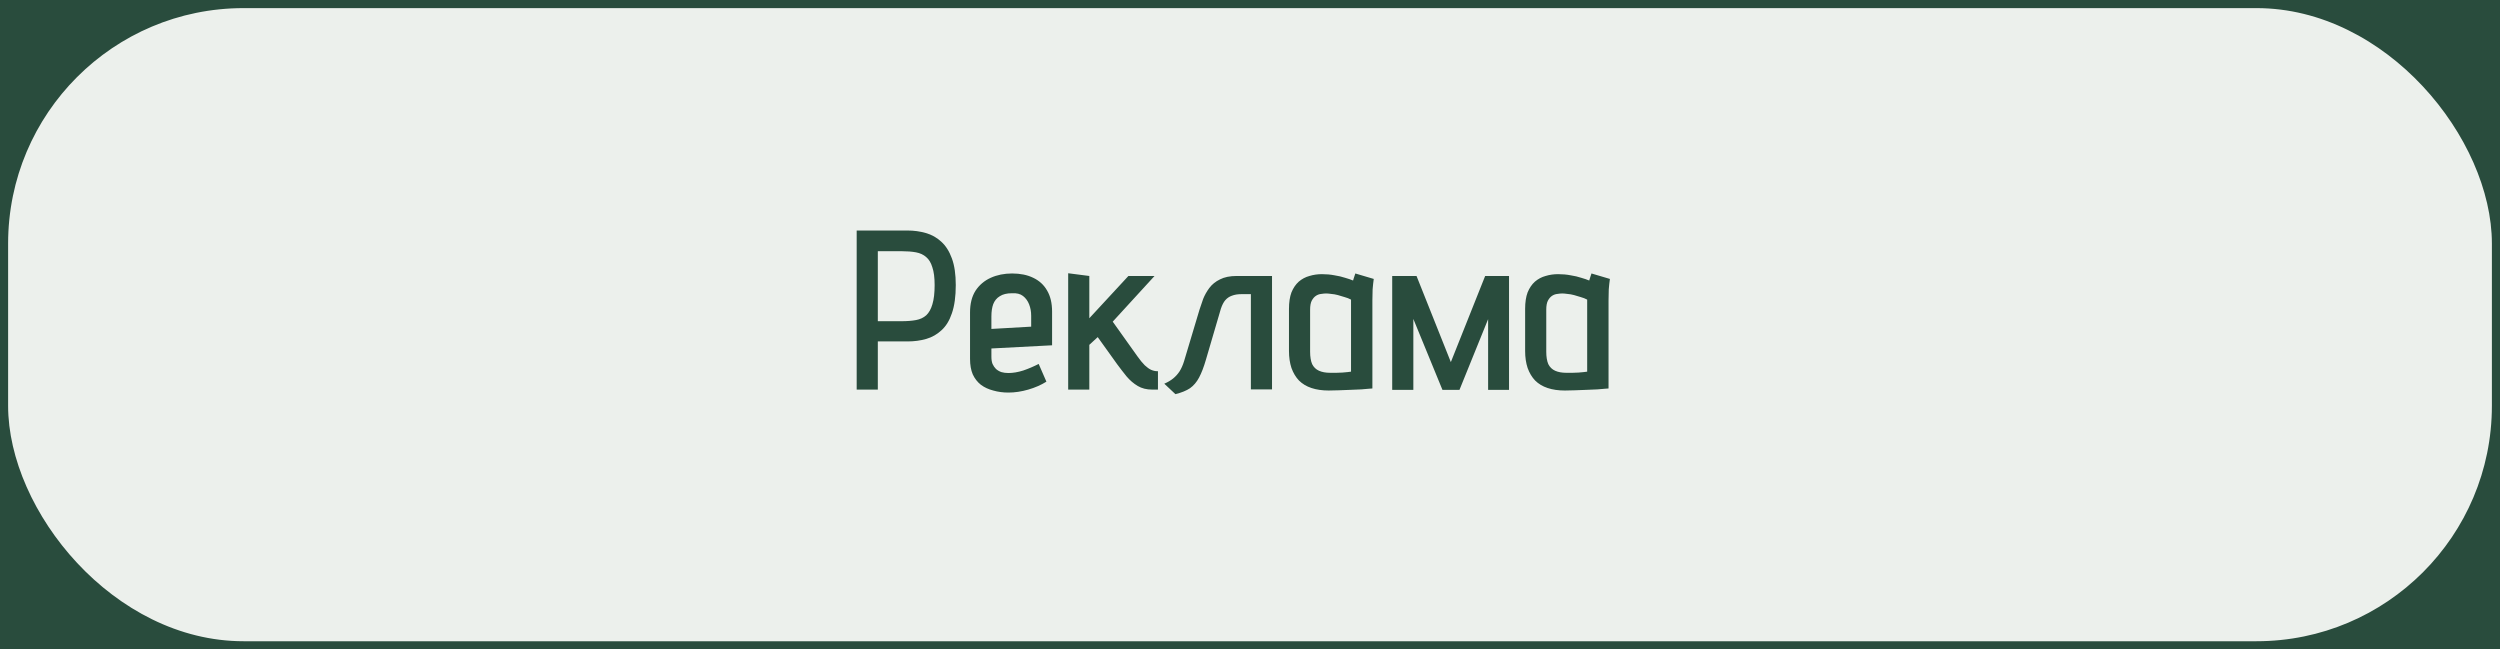
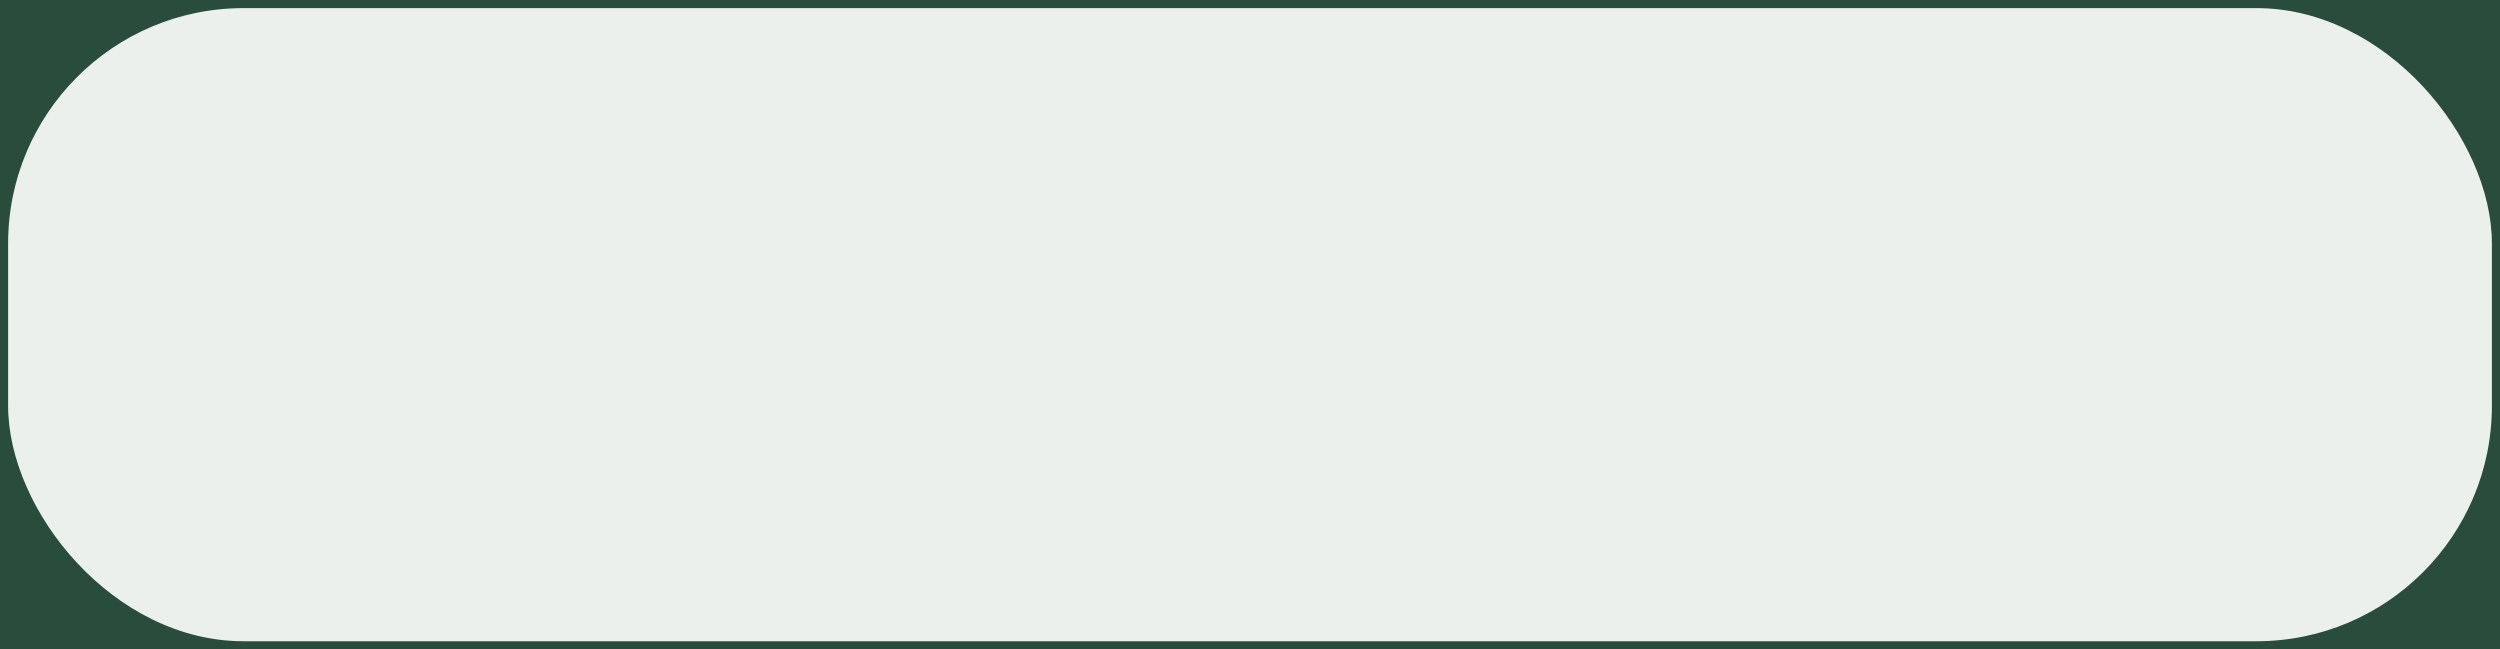
<svg xmlns="http://www.w3.org/2000/svg" width="308" height="80" viewBox="0 0 308 80" fill="none">
  <rect x="0" y="0" width="308" height="80" fill="#808080" stroke="none" />
  <rect x="0.5" y="0.5" width="307" height="79" fill="#294C3D" stroke="#294C3D" />
  <rect x="0.5" y="0.5" width="307" height="79" rx="29.5" fill="#ECF0EC" stroke="#294C3D" />
-   <path d="M111.815 28.4C112.599 28.4 113.345 28.503 114.055 28.708C114.783 28.913 115.417 29.268 115.959 29.772C116.519 30.276 116.957 30.967 117.275 31.844C117.592 32.703 117.751 33.795 117.751 35.12C117.751 36.52 117.592 37.677 117.275 38.592C116.976 39.488 116.547 40.188 115.987 40.692C115.445 41.196 114.82 41.551 114.111 41.756C113.401 41.961 112.636 42.064 111.815 42.064H108.147V48H105.543V28.4H111.815ZM108.147 39.572H111.087C111.759 39.572 112.347 39.525 112.851 39.432C113.355 39.339 113.775 39.143 114.111 38.844C114.447 38.527 114.699 38.079 114.867 37.5C115.053 36.903 115.147 36.109 115.147 35.12C115.147 34.205 115.053 33.477 114.867 32.936C114.699 32.376 114.447 31.956 114.111 31.676C113.775 31.377 113.355 31.181 112.851 31.088C112.347 30.995 111.759 30.948 111.087 30.948H108.147V39.572ZM122.141 43.968C122.141 44.304 122.188 44.593 122.281 44.836C122.393 45.079 122.533 45.284 122.701 45.452C122.888 45.62 123.112 45.751 123.373 45.844C123.635 45.919 123.924 45.956 124.241 45.956C124.801 45.956 125.408 45.853 126.061 45.648C126.715 45.424 127.349 45.153 127.965 44.836L128.917 47.02C128.264 47.431 127.517 47.757 126.677 48C125.837 48.243 125.025 48.364 124.241 48.364C123.569 48.364 122.944 48.28 122.365 48.112C121.787 47.963 121.283 47.729 120.853 47.412C120.424 47.076 120.088 46.647 119.845 46.124C119.621 45.601 119.509 44.967 119.509 44.22V38.48C119.509 37.416 119.733 36.529 120.181 35.82C120.648 35.111 121.273 34.579 122.057 34.224C122.841 33.869 123.719 33.692 124.689 33.692C125.697 33.692 126.565 33.869 127.293 34.224C128.04 34.579 128.609 35.101 129.001 35.792C129.412 36.483 129.617 37.351 129.617 38.396V42.54L122.141 42.932V43.968ZM127.041 38.9C127.041 38.396 126.957 37.929 126.789 37.5C126.621 37.071 126.369 36.725 126.033 36.464C125.697 36.203 125.24 36.091 124.661 36.128C124.045 36.128 123.551 36.249 123.177 36.492C122.804 36.716 122.533 37.043 122.365 37.472C122.216 37.883 122.141 38.387 122.141 38.984V40.524L127.041 40.244V38.9ZM140.14 43.912C140.457 44.36 140.756 44.724 141.036 45.004C141.316 45.265 141.577 45.452 141.82 45.564C142.081 45.676 142.333 45.732 142.576 45.732H142.66V48H141.96C141.269 48 140.672 47.851 140.168 47.552C139.664 47.253 139.206 46.861 138.796 46.376C138.404 45.891 138.021 45.396 137.648 44.892L135.24 41.532L134.204 42.484V48H131.6V33.664L134.204 34V39.208L139.02 34H142.24L137.088 39.628L140.14 43.912ZM152.373 34H156.713V47.972H154.109V36.24H152.905C152.476 36.24 152.093 36.305 151.757 36.436C151.44 36.548 151.169 36.735 150.945 36.996C150.74 37.239 150.563 37.584 150.413 38.032L148.565 44.332C148.304 45.228 148.024 45.956 147.725 46.516C147.427 47.076 147.053 47.515 146.605 47.832C146.157 48.131 145.56 48.373 144.813 48.56L143.441 47.272C143.871 47.085 144.235 46.871 144.533 46.628C144.832 46.385 145.093 46.096 145.317 45.76C145.541 45.405 145.728 44.985 145.877 44.5L147.781 38.144C147.912 37.733 148.061 37.295 148.229 36.828C148.416 36.361 148.668 35.913 148.985 35.484C149.321 35.036 149.76 34.681 150.301 34.42C150.843 34.14 151.533 34 152.373 34ZM169.246 34.364C169.19 34.756 169.144 35.185 169.106 35.652C169.088 36.1 169.078 36.548 169.078 36.996V47.86C169.078 47.86 168.948 47.869 168.686 47.888C168.444 47.907 168.117 47.935 167.706 47.972C167.314 47.991 166.876 48.009 166.39 48.028C165.905 48.047 165.42 48.065 164.934 48.084C164.468 48.103 164.057 48.112 163.702 48.112C162.9 48.112 162.19 48.009 161.574 47.804C160.958 47.599 160.445 47.291 160.034 46.88C159.642 46.469 159.334 45.956 159.11 45.34C158.905 44.724 158.802 44.024 158.802 43.24V38.06C158.802 37.239 158.905 36.557 159.11 36.016C159.334 35.475 159.633 35.036 160.006 34.7C160.398 34.364 160.837 34.131 161.322 34C161.808 33.851 162.321 33.776 162.862 33.776C163.404 33.776 163.917 33.823 164.402 33.916C164.888 33.991 165.326 34.093 165.718 34.224C166.11 34.336 166.437 34.448 166.698 34.56C166.698 34.56 166.726 34.467 166.782 34.28C166.838 34.075 166.904 33.879 166.978 33.692L169.246 34.364ZM161.406 43.324C161.406 43.959 161.49 44.472 161.658 44.864C161.845 45.237 162.125 45.508 162.498 45.676C162.872 45.844 163.329 45.928 163.87 45.928C164.132 45.928 164.393 45.928 164.654 45.928C164.916 45.909 165.158 45.9 165.382 45.9C165.606 45.881 165.812 45.863 165.998 45.844C166.185 45.825 166.334 45.807 166.446 45.788V36.912C166.204 36.781 165.942 36.679 165.662 36.604C165.382 36.511 165.102 36.427 164.822 36.352C164.542 36.277 164.272 36.231 164.01 36.212C163.768 36.175 163.553 36.156 163.366 36.156C163.198 36.156 163.002 36.175 162.778 36.212C162.554 36.231 162.34 36.305 162.134 36.436C161.929 36.567 161.752 36.772 161.602 37.052C161.472 37.313 161.406 37.677 161.406 38.144V43.324ZM182.972 34H185.912V48.028H183.336V39.32L179.808 48.028H177.708L174.124 39.292V48.028H171.52V34H174.516L178.744 44.612L182.972 34ZM198.34 34.364C198.284 34.756 198.237 35.185 198.2 35.652C198.181 36.1 198.172 36.548 198.172 36.996V47.86C198.172 47.86 198.041 47.869 197.78 47.888C197.537 47.907 197.211 47.935 196.8 47.972C196.408 47.991 195.969 48.009 195.484 48.028C194.999 48.047 194.513 48.065 194.028 48.084C193.561 48.103 193.151 48.112 192.796 48.112C191.993 48.112 191.284 48.009 190.668 47.804C190.052 47.599 189.539 47.291 189.128 46.88C188.736 46.469 188.428 45.956 188.204 45.34C187.999 44.724 187.896 44.024 187.896 43.24V38.06C187.896 37.239 187.999 36.557 188.204 36.016C188.428 35.475 188.727 35.036 189.1 34.7C189.492 34.364 189.931 34.131 190.416 34C190.901 33.851 191.415 33.776 191.956 33.776C192.497 33.776 193.011 33.823 193.496 33.916C193.981 33.991 194.42 34.093 194.812 34.224C195.204 34.336 195.531 34.448 195.792 34.56C195.792 34.56 195.82 34.467 195.876 34.28C195.932 34.075 195.997 33.879 196.072 33.692L198.34 34.364ZM190.5 43.324C190.5 43.959 190.584 44.472 190.752 44.864C190.939 45.237 191.219 45.508 191.592 45.676C191.965 45.844 192.423 45.928 192.964 45.928C193.225 45.928 193.487 45.928 193.748 45.928C194.009 45.909 194.252 45.9 194.476 45.9C194.7 45.881 194.905 45.863 195.092 45.844C195.279 45.825 195.428 45.807 195.54 45.788V36.912C195.297 36.781 195.036 36.679 194.756 36.604C194.476 36.511 194.196 36.427 193.916 36.352C193.636 36.277 193.365 36.231 193.104 36.212C192.861 36.175 192.647 36.156 192.46 36.156C192.292 36.156 192.096 36.175 191.872 36.212C191.648 36.231 191.433 36.305 191.228 36.436C191.023 36.567 190.845 36.772 190.696 37.052C190.565 37.313 190.5 37.677 190.5 38.144V43.324Z" fill="#294C3D" />
</svg>